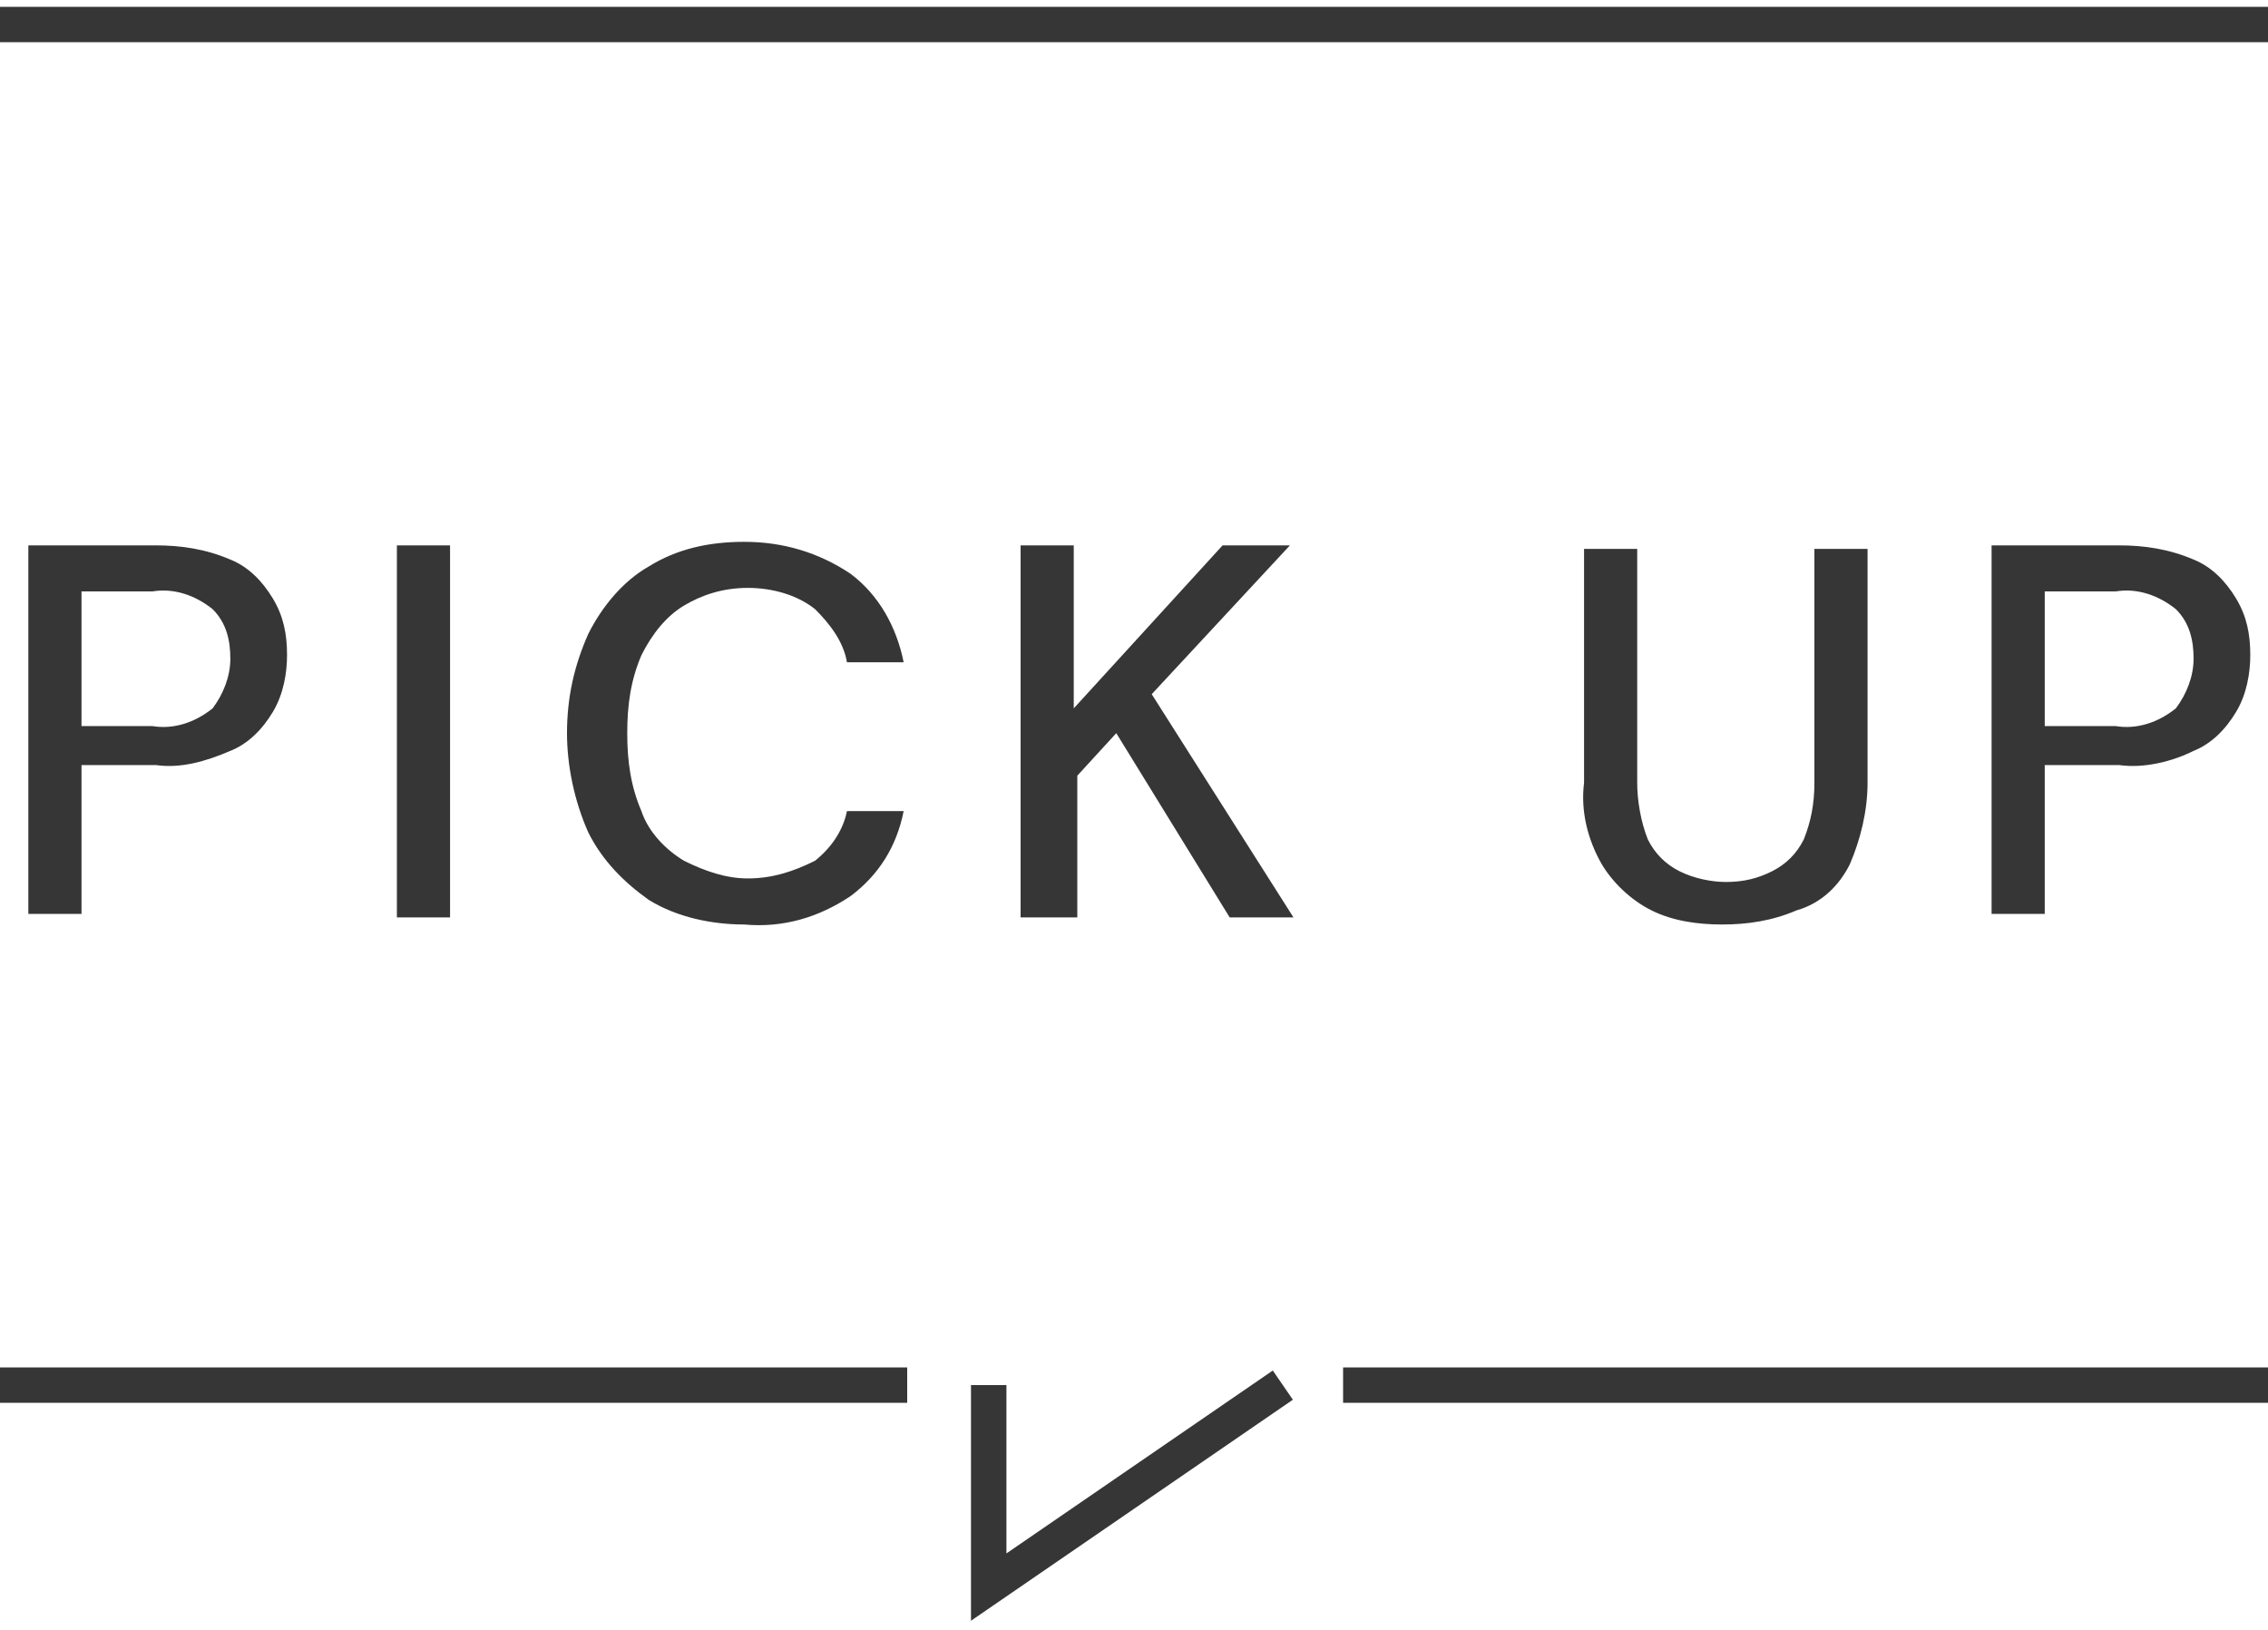
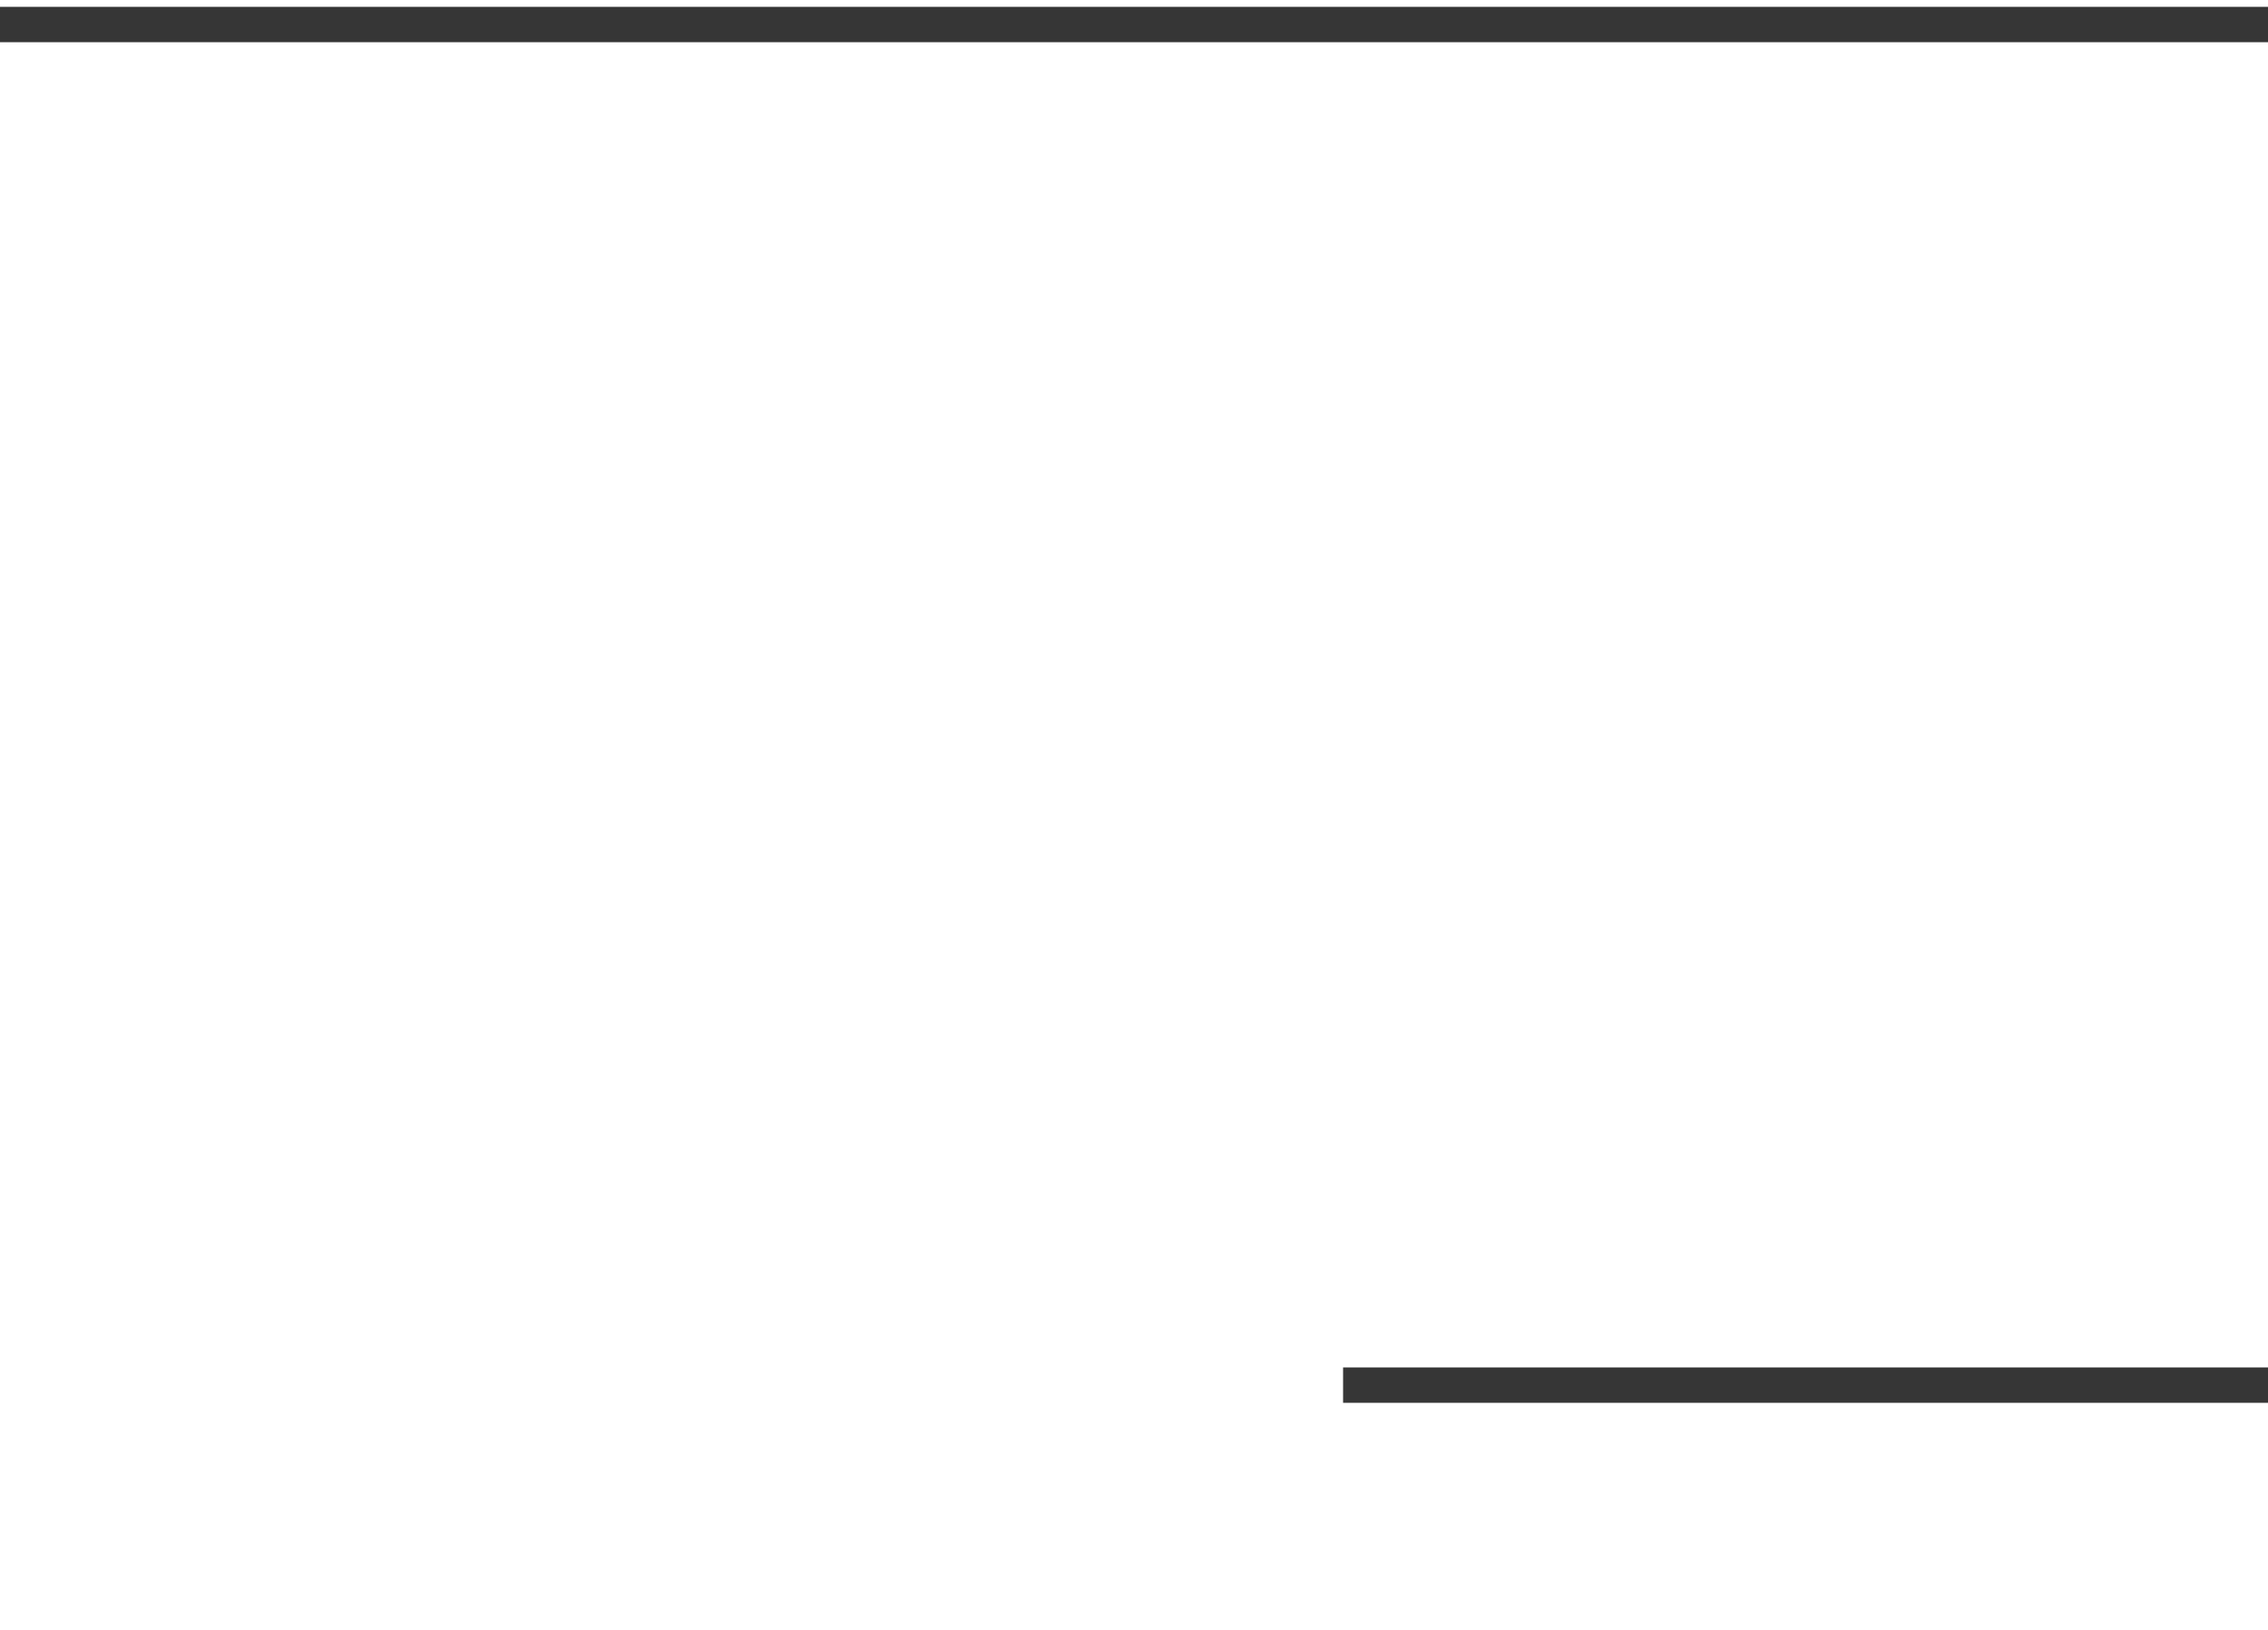
<svg xmlns="http://www.w3.org/2000/svg" version="1.1" id="Layer_1" x="0px" y="0px" viewBox="0 0 64 46" style="enable-background:new 0 0 64 46;" xml:space="preserve">
  <style type="text/css">
	.st0{fill:#363636;}
	.st1{fill:none;stroke:#363636;}
</style>
  <g id="Group_100797" transform="translate(2840.5 -49.408) rotate(90)">
-     <path id="Path_432204" class="st0" d="M75.3,2839.7H64.8v-3.6c0-0.7,0.1-1.4,0.4-2.1c0.2-0.5,0.6-0.9,1.1-1.2   c0.5-0.3,1-0.4,1.6-0.4c0.5,0,1.1,0.1,1.6,0.4c0.5,0.3,0.9,0.7,1.1,1.2c0.3,0.7,0.5,1.4,0.4,2.1v2.1h4.2V2839.7z M69.9,2838.2v-2   c0.1-0.6-0.1-1.2-0.5-1.7c-0.4-0.3-0.9-0.5-1.4-0.5c-0.5,0-1,0.1-1.4,0.5c-0.4,0.5-0.6,1.1-0.5,1.7v2L69.9,2838.2z M75.3,2829.3   H64.8v-1.5h10.5V2829.3z M75.5,2819.5c0,0.9-0.2,1.9-0.7,2.7c-0.5,0.7-1.1,1.3-1.9,1.7c-0.9,0.4-1.9,0.6-2.8,0.6   c-1,0-1.9-0.2-2.8-0.6c-0.8-0.4-1.5-1-1.9-1.7c-0.5-0.8-0.7-1.7-0.7-2.7c0-1.1,0.3-2.1,0.9-3c0.6-0.8,1.5-1.3,2.5-1.5v1.6   c-0.6,0.1-1.1,0.5-1.5,0.9c-0.4,0.5-0.6,1.2-0.6,1.9c0,0.7,0.2,1.3,0.5,1.8c0.3,0.5,0.8,0.9,1.4,1.2c0.7,0.3,1.4,0.4,2.2,0.4   c0.8,0,1.5-0.1,2.2-0.4c0.6-0.2,1.1-0.7,1.4-1.2c0.3-0.6,0.5-1.2,0.5-1.8c0-0.7-0.2-1.3-0.5-1.9c-0.4-0.5-0.9-0.8-1.4-0.9v-1.6   c1,0.2,1.8,0.7,2.4,1.5C75.3,2817.4,75.6,2818.4,75.5,2819.5L75.5,2819.5z M75.3,2811.7H64.8v-1.5h4.6l-4.6-4.2v-1.9l4.2,3.9l6.3-4   v1.8l-5.2,3.2l1.2,1.1h4V2811.7z M75.5,2791.9c0,0.7-0.1,1.4-0.4,2c-0.3,0.6-0.8,1.1-1.3,1.4c-0.7,0.4-1.5,0.6-2.3,0.5h-6.6v-1.5   h6.6c0.5,0,1.1-0.1,1.6-0.3c0.4-0.2,0.7-0.5,0.9-0.9c0.2-0.4,0.3-0.9,0.3-1.3c0-0.5-0.1-0.9-0.3-1.3c-0.2-0.4-0.5-0.7-0.9-0.9   c-0.5-0.2-1-0.3-1.6-0.3h-6.6v-1.5h6.6c0.8,0,1.6,0.2,2.3,0.5c0.6,0.3,1.1,0.8,1.3,1.5C75.4,2790.5,75.5,2791.2,75.5,2791.9z    M75.3,2784.3H64.8v-3.6c0-0.7,0.1-1.4,0.4-2.1c0.2-0.5,0.6-0.9,1.1-1.2c0.5-0.3,1-0.4,1.6-0.4c0.5,0,1.1,0.1,1.6,0.4   c0.5,0.3,0.9,0.7,1.1,1.2c0.3,0.6,0.5,1.4,0.4,2.1v2.1h4.2V2784.3z M69.9,2782.8v-2c0.1-0.6-0.1-1.2-0.5-1.7   c-0.4-0.3-0.9-0.5-1.4-0.5c-0.5,0-1,0.1-1.4,0.5c-0.4,0.5-0.6,1.1-0.5,1.7v2L69.9,2782.8z" />
-     <line id="Line_2684" class="st1" x1="88.5" y1="2840.5" x2="88.5" y2="2814.9" />
    <line id="Line_2686" class="st1" x1="50.1" y1="2840.5" x2="50.1" y2="2776.5" />
    <line id="Line_2685" class="st1" x1="88.5" y1="2802.6" x2="88.5" y2="2776.5" />
-     <path id="Path_426654" class="st1" d="M88.5,2812.6h5.7l-5.7-8.3" />
  </g>
</svg>